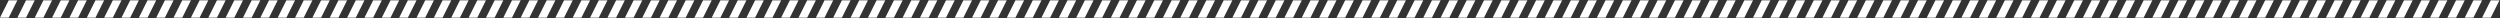
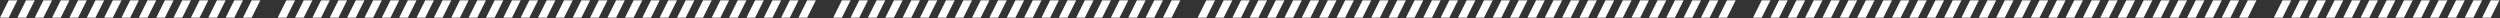
<svg xmlns="http://www.w3.org/2000/svg" width="2881" height="21" viewBox="0 0 2881 21" fill="none">
  <rect x="0" y="0" width="2881" height="21" fill="#333333" stroke="none" />
  <path d="M2530.35 0.392H2540.35L2530.35 20.392H2520.35L2530.35 0.392Z" fill="white" />
  <path d="M2550.35 0.392H2560.35L2550.35 20.392H2540.35L2550.35 0.392Z" fill="white" />
  <path d="M2570.35 0.392H2580.35L2570.35 20.392H2560.35L2570.35 0.392Z" fill="white" />
  <path d="M2590.35 0.392H2600.35L2590.35 20.392H2580.35L2590.35 0.392Z" fill="white" />
-   <path d="M2610.35 0.392H2620.35L2610.35 20.392H2600.35L2610.35 0.392Z" fill="white" />
  <path d="M2630.35 0.392H2640.35L2630.35 20.392H2620.35L2630.35 0.392Z" fill="white" />
  <path d="M2650.35 0.392H2660.35L2650.35 20.392H2640.35L2650.35 0.392Z" fill="white" />
  <path d="M2670.35 0.392H2680.35L2670.35 20.392H2660.35L2670.35 0.392Z" fill="white" />
  <path d="M2690.35 0.392H2700.35L2690.35 20.392H2680.35L2690.35 0.392Z" fill="white" />
  <path d="M2710.35 0.392H2720.35L2710.35 20.392H2700.35L2710.35 0.392Z" fill="white" />
  <path d="M2730.35 0.392H2740.35L2730.35 20.392H2720.35L2730.35 0.392Z" fill="white" />
  <path d="M2750.35 0.392H2760.35L2750.35 20.392H2740.35L2750.35 0.392Z" fill="white" />
  <path d="M2770.35 0.392H2780.35L2770.35 20.392H2760.35L2770.35 0.392Z" fill="white" />
  <path d="M2790.35 0.392H2800.35L2790.35 20.392H2780.35L2790.35 0.392Z" fill="white" />
  <path d="M2810.35 0.392H2820.35L2810.35 20.392H2800.35L2810.35 0.392Z" fill="white" />
  <path d="M2830.35 0.392H2840.35L2830.35 20.392H2820.35L2830.35 0.392Z" fill="white" />
  <path d="M2850.35 0.392H2860.35L2850.35 20.392H2840.35L2850.35 0.392Z" fill="white" />
  <path d="M2870.35 0.392H2880.35L2870.35 20.392H2860.35L2870.35 0.392Z" fill="white" />
  <path d="M2170.35 0.392H2180.35L2170.35 20.392H2160.35L2170.35 0.392Z" fill="white" />
  <path d="M2190.35 0.392H2200.35L2190.35 20.392H2180.35L2190.35 0.392Z" fill="white" />
  <path d="M2210.35 0.392H2220.35L2210.35 20.392H2200.35L2210.35 0.392Z" fill="white" />
  <path d="M2230.35 0.392H2240.35L2230.35 20.392H2220.35L2230.35 0.392Z" fill="white" />
  <path d="M2250.35 0.392H2260.35L2250.35 20.392H2240.35L2250.35 0.392Z" fill="white" />
  <path d="M2270.35 0.392H2280.35L2270.35 20.392H2260.35L2270.35 0.392Z" fill="white" />
  <path d="M2290.35 0.392H2300.35L2290.35 20.392H2280.35L2290.35 0.392Z" fill="white" />
  <path d="M2310.35 0.392H2320.35L2310.35 20.392H2300.35L2310.35 0.392Z" fill="white" />
  <path d="M2330.35 0.392H2340.35L2330.35 20.392H2320.35L2330.35 0.392Z" fill="white" />
  <path d="M2350.35 0.392H2360.35L2350.35 20.392H2340.35L2350.35 0.392Z" fill="white" />
  <path d="M2370.35 0.392H2380.35L2370.35 20.392H2360.35L2370.35 0.392Z" fill="white" />
  <path d="M2390.35 0.392H2400.35L2390.35 20.392H2380.35L2390.35 0.392Z" fill="white" />
  <path d="M2410.35 0.392H2420.35L2410.35 20.392H2400.35L2410.35 0.392Z" fill="white" />
  <path d="M2430.35 0.392H2440.35L2430.35 20.392H2420.35L2430.35 0.392Z" fill="white" />
  <path d="M2450.35 0.392H2460.35L2450.35 20.392H2440.35L2450.35 0.392Z" fill="white" />
  <path d="M2470.35 0.392H2480.35L2470.35 20.392H2460.35L2470.35 0.392Z" fill="white" />
  <path d="M2490.35 0.392H2500.35L2490.35 20.392H2480.35L2490.35 0.392Z" fill="white" />
  <path d="M2510.35 0.392H2520.35L2510.35 20.392H2500.35L2510.35 0.392Z" fill="white" />
  <path d="M1810.17 0.392H1820.17L1810.17 20.392H1800.17L1810.17 0.392Z" fill="white" />
  <path d="M1830.17 0.392H1840.17L1830.17 20.392H1820.17L1830.17 0.392Z" fill="white" />
  <path d="M1850.17 0.392H1860.17L1850.17 20.392H1840.17L1850.17 0.392Z" fill="white" />
  <path d="M1870.17 0.392H1880.17L1870.17 20.392H1860.17L1870.17 0.392Z" fill="white" />
  <path d="M1890.17 0.392H1900.17L1890.17 20.392H1880.17L1890.17 0.392Z" fill="white" />
  <path d="M1910.17 0.392H1920.17L1910.17 20.392H1900.17L1910.17 0.392Z" fill="white" />
  <path d="M1930.17 0.392H1940.17L1930.17 20.392H1920.17L1930.17 0.392Z" fill="white" />
  <path d="M1950.17 0.392H1960.17L1950.17 20.392H1940.17L1950.17 0.392Z" fill="white" />
  <path d="M1970.17 0.392H1980.17L1970.17 20.392H1960.17L1970.17 0.392Z" fill="white" />
  <path d="M1990.17 0.392H2000.17L1990.17 20.392H1980.17L1990.17 0.392Z" fill="white" />
-   <path d="M2010.17 0.392H2020.17L2010.17 20.392H2000.17L2010.17 0.392Z" fill="white" />
  <path d="M2030.17 0.392H2040.17L2030.17 20.392H2020.17L2030.17 0.392Z" fill="white" />
  <path d="M2050.17 0.392H2060.17L2050.17 20.392H2040.17L2050.17 0.392Z" fill="white" />
  <path d="M2070.17 0.392H2080.17L2070.17 20.392H2060.17L2070.17 0.392Z" fill="white" />
  <path d="M2090.17 0.392H2100.17L2090.17 20.392H2080.17L2090.17 0.392Z" fill="white" />
  <path d="M2110.17 0.392H2120.17L2110.17 20.392H2100.17L2110.17 0.392Z" fill="white" />
  <path d="M2130.17 0.392H2140.17L2130.17 20.392H2120.17L2130.17 0.392Z" fill="white" />
  <path d="M2150.17 0.392H2160.17L2150.17 20.392H2140.17L2150.17 0.392Z" fill="white" />
  <path d="M1450.17 0.392H1460.17L1450.17 20.392H1440.17L1450.17 0.392Z" fill="white" />
  <path d="M1470.17 0.392H1480.17L1470.17 20.392H1460.17L1470.17 0.392Z" fill="white" />
  <path d="M1490.17 0.392H1500.17L1490.17 20.392H1480.17L1490.17 0.392Z" fill="white" />
  <path d="M1510.17 0.392H1520.17L1510.17 20.392H1500.17L1510.17 0.392Z" fill="white" />
  <path d="M1530.17 0.392H1540.17L1530.17 20.392H1520.17L1530.17 0.392Z" fill="white" />
  <path d="M1550.17 0.392H1560.17L1550.17 20.392H1540.17L1550.17 0.392Z" fill="white" />
  <path d="M1570.17 0.392H1580.17L1570.17 20.392H1560.17L1570.17 0.392Z" fill="white" />
  <path d="M1590.17 0.392H1600.17L1590.17 20.392H1580.17L1590.17 0.392Z" fill="white" />
  <path d="M1610.17 0.392H1620.17L1610.17 20.392H1600.17L1610.17 0.392Z" fill="white" />
  <path d="M1630.17 0.392H1640.17L1630.17 20.392H1620.17L1630.17 0.392Z" fill="white" />
  <path d="M1650.17 0.392H1660.17L1650.17 20.392H1640.17L1650.17 0.392Z" fill="white" />
  <path d="M1670.17 0.392H1680.17L1670.17 20.392H1660.17L1670.17 0.392Z" fill="white" />
  <path d="M1690.17 0.392H1700.17L1690.17 20.392H1680.17L1690.17 0.392Z" fill="white" />
  <path d="M1710.17 0.392H1720.17L1710.17 20.392H1700.17L1710.17 0.392Z" fill="white" />
  <path d="M1730.17 0.392H1740.17L1730.17 20.392H1720.17L1730.17 0.392Z" fill="white" />
  <path d="M1750.17 0.392H1760.17L1750.17 20.392H1740.17L1750.17 0.392Z" fill="white" />
  <path d="M1770.17 0.392H1780.17L1770.17 20.392H1760.17L1770.17 0.392Z" fill="white" />
  <path d="M1790.17 0.392H1800.17L1790.17 20.392H1780.17L1790.17 0.392Z" fill="white" />
  <path d="M1090.17 0.392H1100.17L1090.17 20.392H1080.17L1090.17 0.392Z" fill="white" />
  <path d="M1110.17 0.392H1120.17L1110.17 20.392H1100.17L1110.17 0.392Z" fill="white" />
  <path d="M1130.17 0.392H1140.17L1130.17 20.392H1120.17L1130.17 0.392Z" fill="white" />
  <path d="M1150.17 0.392H1160.17L1150.17 20.392H1140.17L1150.17 0.392Z" fill="white" />
  <path d="M1170.17 0.392H1180.17L1170.17 20.392H1160.17L1170.17 0.392Z" fill="white" />
  <path d="M1190.17 0.392H1200.17L1190.17 20.392H1180.17L1190.17 0.392Z" fill="white" />
  <path d="M1210.17 0.392H1220.17L1210.17 20.392H1200.17L1210.17 0.392Z" fill="white" />
  <path d="M1230.17 0.392H1240.17L1230.17 20.392H1220.17L1230.17 0.392Z" fill="white" />
  <path d="M1250.17 0.392H1260.17L1250.17 20.392H1240.17L1250.17 0.392Z" fill="white" />
  <path d="M1270.17 0.392H1280.17L1270.17 20.392H1260.17L1270.17 0.392Z" fill="white" />
  <path d="M1290.17 0.392H1300.17L1290.17 20.392H1280.17L1290.17 0.392Z" fill="white" />
  <path d="M1310.17 0.392H1320.17L1310.17 20.392H1300.17L1310.17 0.392Z" fill="white" />
  <path d="M1330.17 0.392H1340.17L1330.17 20.392H1320.17L1330.17 0.392Z" fill="white" />
  <path d="M1350.17 0.392H1360.17L1350.17 20.392H1340.17L1350.17 0.392Z" fill="white" />
-   <path d="M1370.17 0.392H1380.17L1370.17 20.392H1360.17L1370.17 0.392Z" fill="white" />
  <path d="M1390.17 0.392H1400.17L1390.17 20.392H1380.17L1390.17 0.392Z" fill="white" />
  <path d="M1410.17 0.392H1420.17L1410.17 20.392H1400.17L1410.17 0.392Z" fill="white" />
  <path d="M1430.17 0.392H1440.17L1430.17 20.392H1420.17L1430.17 0.392Z" fill="white" />
  <path d="M730.173 0.392H740.173L730.173 20.392H720.173L730.173 0.392Z" fill="white" />
  <path d="M750.173 0.392H760.173L750.173 20.392H740.173L750.173 0.392Z" fill="white" />
  <path d="M770.173 0.392H780.173L770.173 20.392H760.173L770.173 0.392Z" fill="white" />
  <path d="M790.173 0.392H800.173L790.173 20.392H780.173L790.173 0.392Z" fill="white" />
  <path d="M810.173 0.392H820.173L810.173 20.392H800.173L810.173 0.392Z" fill="white" />
  <path d="M830.173 0.392H840.173L830.173 20.392H820.173L830.173 0.392Z" fill="white" />
  <path d="M850.173 0.392H860.173L850.173 20.392H840.173L850.173 0.392Z" fill="white" />
  <path d="M870.173 0.392H880.173L870.173 20.392H860.173L870.173 0.392Z" fill="white" />
  <path d="M890.173 0.392H900.173L890.173 20.392H880.173L890.173 0.392Z" fill="white" />
  <path d="M910.173 0.392H920.173L910.173 20.392H900.173L910.173 0.392Z" fill="white" />
  <path d="M930.173 0.392H940.173L930.173 20.392H920.173L930.173 0.392Z" fill="white" />
-   <path d="M950.173 0.392H960.173L950.173 20.392H940.173L950.173 0.392Z" fill="white" />
  <path d="M970.173 0.392H980.173L970.173 20.392H960.173L970.173 0.392Z" fill="white" />
  <path d="M990.173 0.392H1000.17L990.173 20.392H980.173L990.173 0.392Z" fill="white" />
  <path d="M1010.17 0.392H1020.17L1010.17 20.392H1000.17L1010.17 0.392Z" fill="white" />
  <path d="M1030.17 0.392H1040.17L1030.17 20.392H1020.17L1030.17 0.392Z" fill="white" />
  <path d="M1050.17 0.392H1060.17L1050.17 20.392H1040.17L1050.17 0.392Z" fill="white" />
  <path d="M1070.17 0.392H1080.17L1070.17 20.392H1060.17L1070.17 0.392Z" fill="white" />
  <path d="M370 0.392H380L370 20.392H360L370 0.392Z" fill="white" />
  <path d="M390 0.392H400L390 20.392H380L390 0.392Z" fill="white" />
  <path d="M410 0.392H420L410 20.392H400L410 0.392Z" fill="white" />
  <path d="M430 0.392H440L430 20.392H420L430 0.392Z" fill="white" />
  <path d="M450 0.392H460L450 20.392H440L450 0.392Z" fill="white" />
  <path d="M470 0.392H480L470 20.392H460L470 0.392Z" fill="white" />
  <path d="M490 0.392H500L490 20.392H480L490 0.392Z" fill="white" />
  <path d="M510 0.392H520L510 20.392H500L510 0.392Z" fill="white" />
  <path d="M530 0.392H540L530 20.392H520L530 0.392Z" fill="white" />
  <path d="M550 0.392H560L550 20.392H540L550 0.392Z" fill="white" />
  <path d="M570 0.392H580L570 20.392H560L570 0.392Z" fill="white" />
  <path d="M590 0.392H600L590 20.392H580L590 0.392Z" fill="white" />
  <path d="M610 0.392H620L610 20.392H600L610 0.392Z" fill="white" />
  <path d="M630 0.392H640L630 20.392H620L630 0.392Z" fill="white" />
  <path d="M650 0.392H660L650 20.392H640L650 0.392Z" fill="white" />
  <path d="M670 0.392H680L670 20.392H660L670 0.392Z" fill="white" />
  <path d="M690 0.392H700L690 20.392H680L690 0.392Z" fill="white" />
  <path d="M710 0.392H720L710 20.392H700L710 0.392Z" fill="white" />
  <path d="M10 0.392H20L10 20.392H0L10 0.392Z" fill="white" />
  <path d="M30 0.392H40L30 20.392H20L30 0.392Z" fill="white" />
  <path d="M50 0.392H60L50 20.392H40L50 0.392Z" fill="white" />
  <path d="M70 0.392H80L70 20.392H60L70 0.392Z" fill="white" />
  <path d="M90 0.392H100L90 20.392H80L90 0.392Z" fill="white" />
  <path d="M110 0.392H120L110 20.392H100L110 0.392Z" fill="white" />
  <path d="M130 0.392H140L130 20.392H120L130 0.392Z" fill="white" />
  <path d="M150 0.392H160L150 20.392H140L150 0.392Z" fill="white" />
  <path d="M170 0.392H180L170 20.392H160L170 0.392Z" fill="white" />
  <path d="M190 0.392H200L190 20.392H180L190 0.392Z" fill="white" />
  <path d="M210 0.392H220L210 20.392H200L210 0.392Z" fill="white" />
  <path d="M230 0.392H240L230 20.392H220L230 0.392Z" fill="white" />
  <path d="M250 0.392H260L250 20.392H240L250 0.392Z" fill="white" />
  <path d="M270 0.392H280L270 20.392H260L270 0.392Z" fill="white" />
  <path d="M290 0.392H300L290 20.392H280L290 0.392Z" fill="white" />
-   <path d="M310 0.392H320L310 20.392H300L310 0.392Z" fill="white" />
  <path d="M330 0.392H340L330 20.392H320L330 0.392Z" fill="white" />
  <path d="M350 0.392H360L350 20.392H340L350 0.392Z" fill="white" />
</svg>